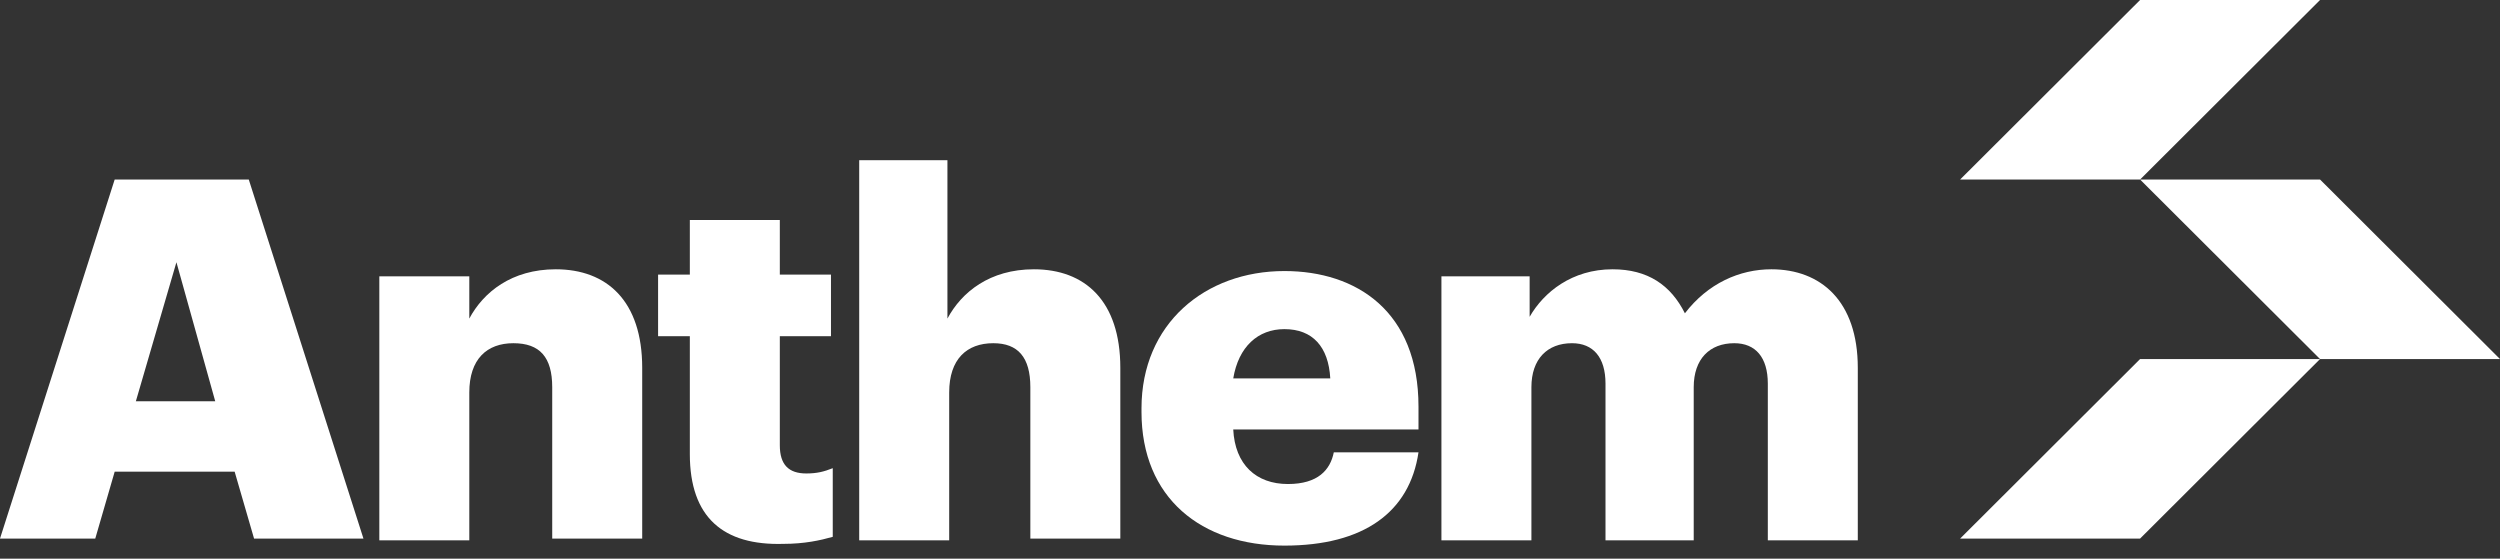
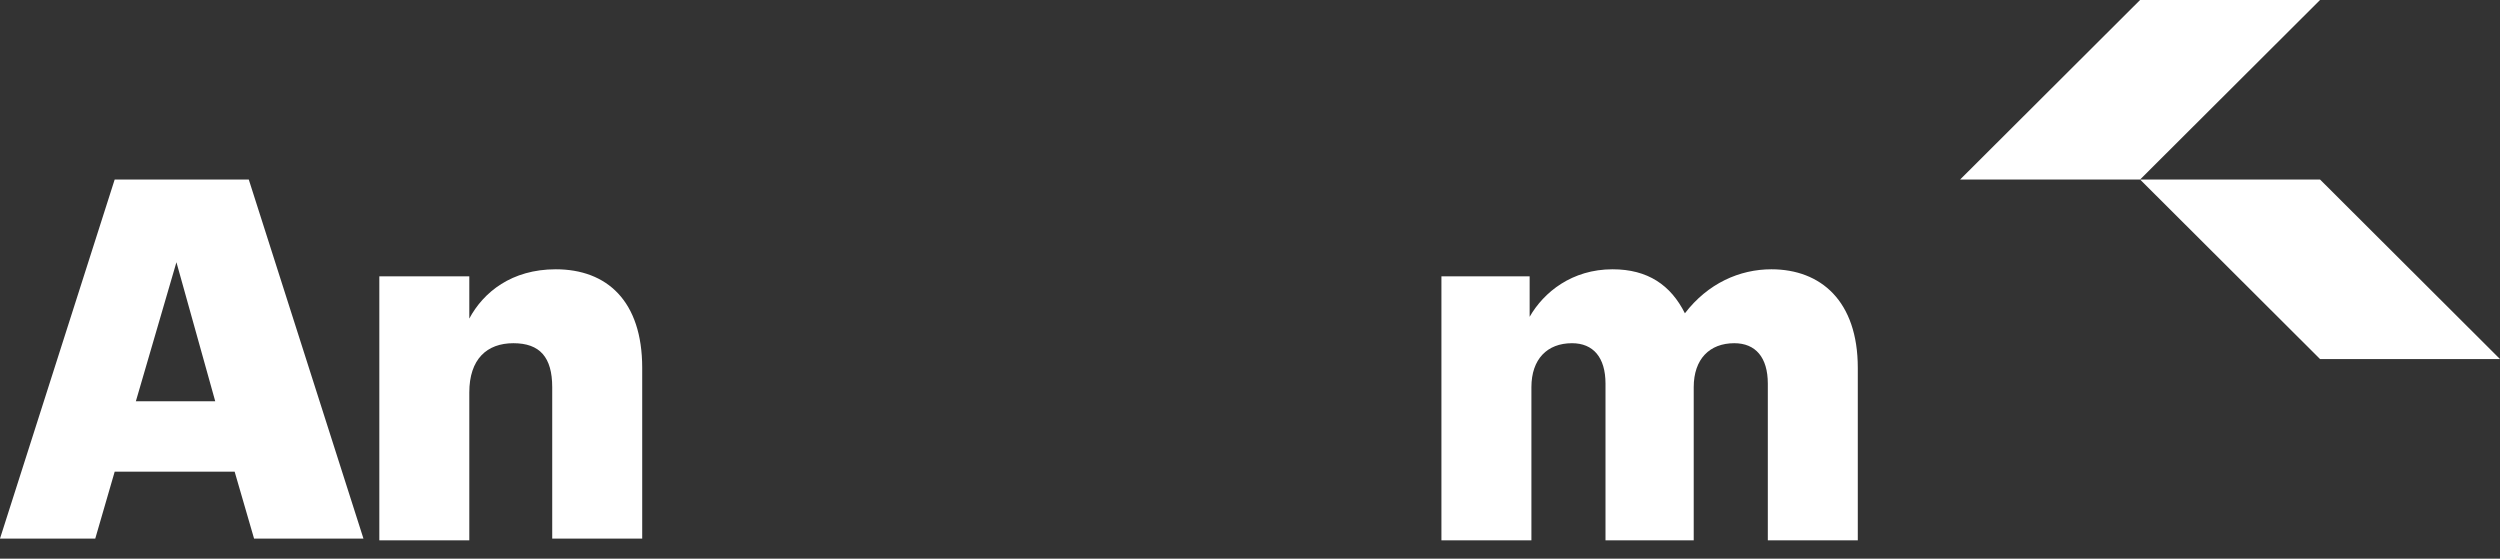
<svg xmlns="http://www.w3.org/2000/svg" width="179" height="40" viewBox="0 0 179 40" fill="none">
  <rect x="0" y="0" width="179" height="40" fill="#333333" stroke="none" />
  <g clip-path="url(#clip0_50_256)">
    <path d="M8.211 12.854H17.812L26.023 38.562H18.191L16.801 33.773H8.211L6.821 38.562H0L8.211 12.854ZM9.727 28.732H15.411L12.632 18.776L9.727 28.732Z" fill="white" />
    <path d="M27.16 19.785H33.602V22.81C34.613 20.919 36.634 19.281 39.792 19.281C43.455 19.281 45.982 21.55 45.982 26.338V38.562H39.539V27.725C39.539 25.582 38.655 24.574 36.76 24.574C34.865 24.574 33.602 25.708 33.602 28.103V38.688H27.16V19.785Z" fill="white" />
-     <path d="M49.392 32.514V24.07H47.119V19.66H49.392V15.753H55.835V19.66H59.498V24.07H55.835V31.884C55.835 33.27 56.467 33.9 57.73 33.9C58.488 33.9 58.993 33.774 59.625 33.522V38.437C58.74 38.689 57.603 38.941 56.087 38.941C51.792 39.067 49.392 37.05 49.392 32.514Z" fill="white" />
-     <path d="M61.393 11.468H67.836V22.81C68.846 20.919 70.867 19.281 74.025 19.281C77.689 19.281 80.215 21.549 80.215 26.338V38.562H73.773V27.724C73.773 25.582 72.888 24.574 71.12 24.574C69.225 24.574 67.962 25.708 67.962 28.102V38.688H61.519V11.468H61.393Z" fill="white" />
-     <path d="M81.731 29.489V29.237C81.731 23.188 86.279 19.407 91.963 19.407C97.143 19.407 101.564 22.306 101.564 29.111V30.749H88.3C88.426 33.27 89.942 34.656 92.216 34.656C94.363 34.656 95.248 33.648 95.5 32.387H101.564C100.932 36.672 97.648 39.066 91.963 39.066C86.026 39.066 81.731 35.664 81.731 29.489ZM95.248 27.095C95.121 24.826 93.984 23.566 91.963 23.566C90.069 23.566 88.679 24.826 88.3 27.095H95.248Z" fill="white" />
    <path d="M103.08 19.785H109.522V22.684C110.533 20.919 112.554 19.281 115.459 19.281C117.986 19.281 119.628 20.415 120.639 22.432C122.281 20.289 124.555 19.281 126.829 19.281C130.366 19.281 133.018 21.55 133.018 26.338V38.688H126.576V27.473C126.576 25.582 125.692 24.574 124.176 24.574C122.407 24.574 121.27 25.708 121.27 27.725V38.688H114.954V27.473C114.954 25.582 114.07 24.574 112.554 24.574C110.785 24.574 109.649 25.708 109.649 27.725V38.688H103.206V19.785H103.08Z" fill="white" />
    <path d="M153.23 12.854H140.345L153.23 0H166.115L153.23 12.854Z" fill="white" />
-     <path d="M153.23 38.562H140.345L153.23 25.708H166.115L153.23 38.562Z" fill="white" />
    <path d="M179 25.709H166.115L153.23 12.854H166.115L179 25.709Z" fill="white" />
  </g>
  <defs>
    <clipPath id="clip0_50_256">
      <rect width="179" height="40" fill="white" />
    </clipPath>
  </defs>
</svg>